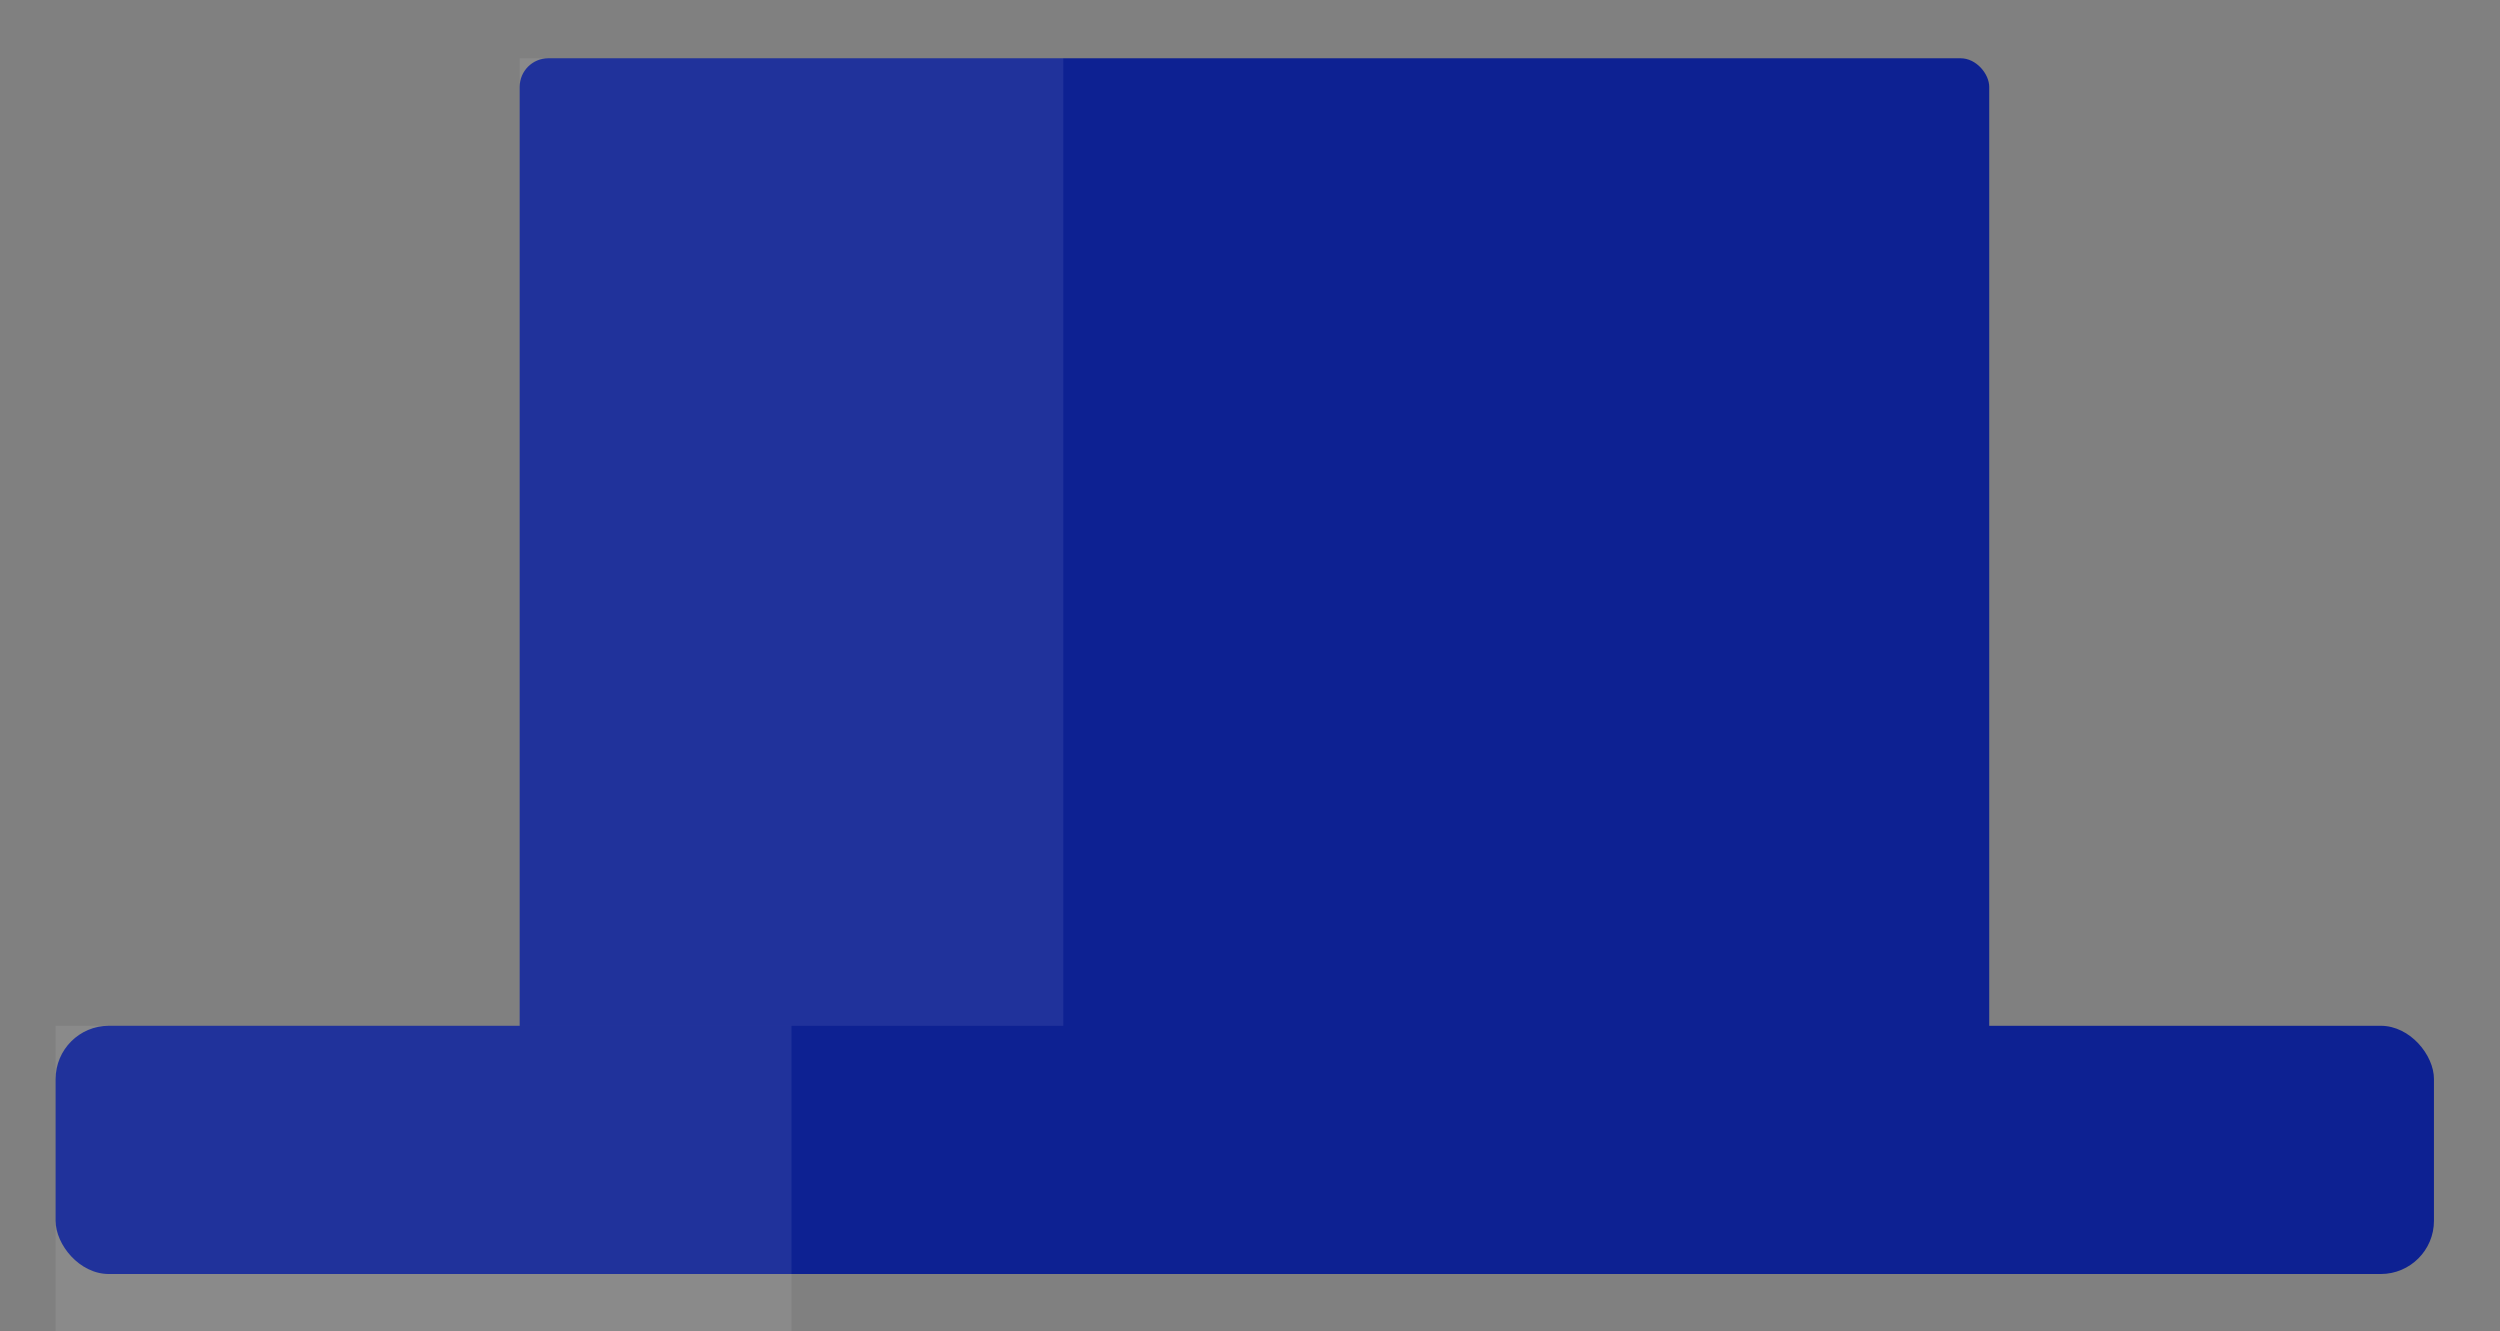
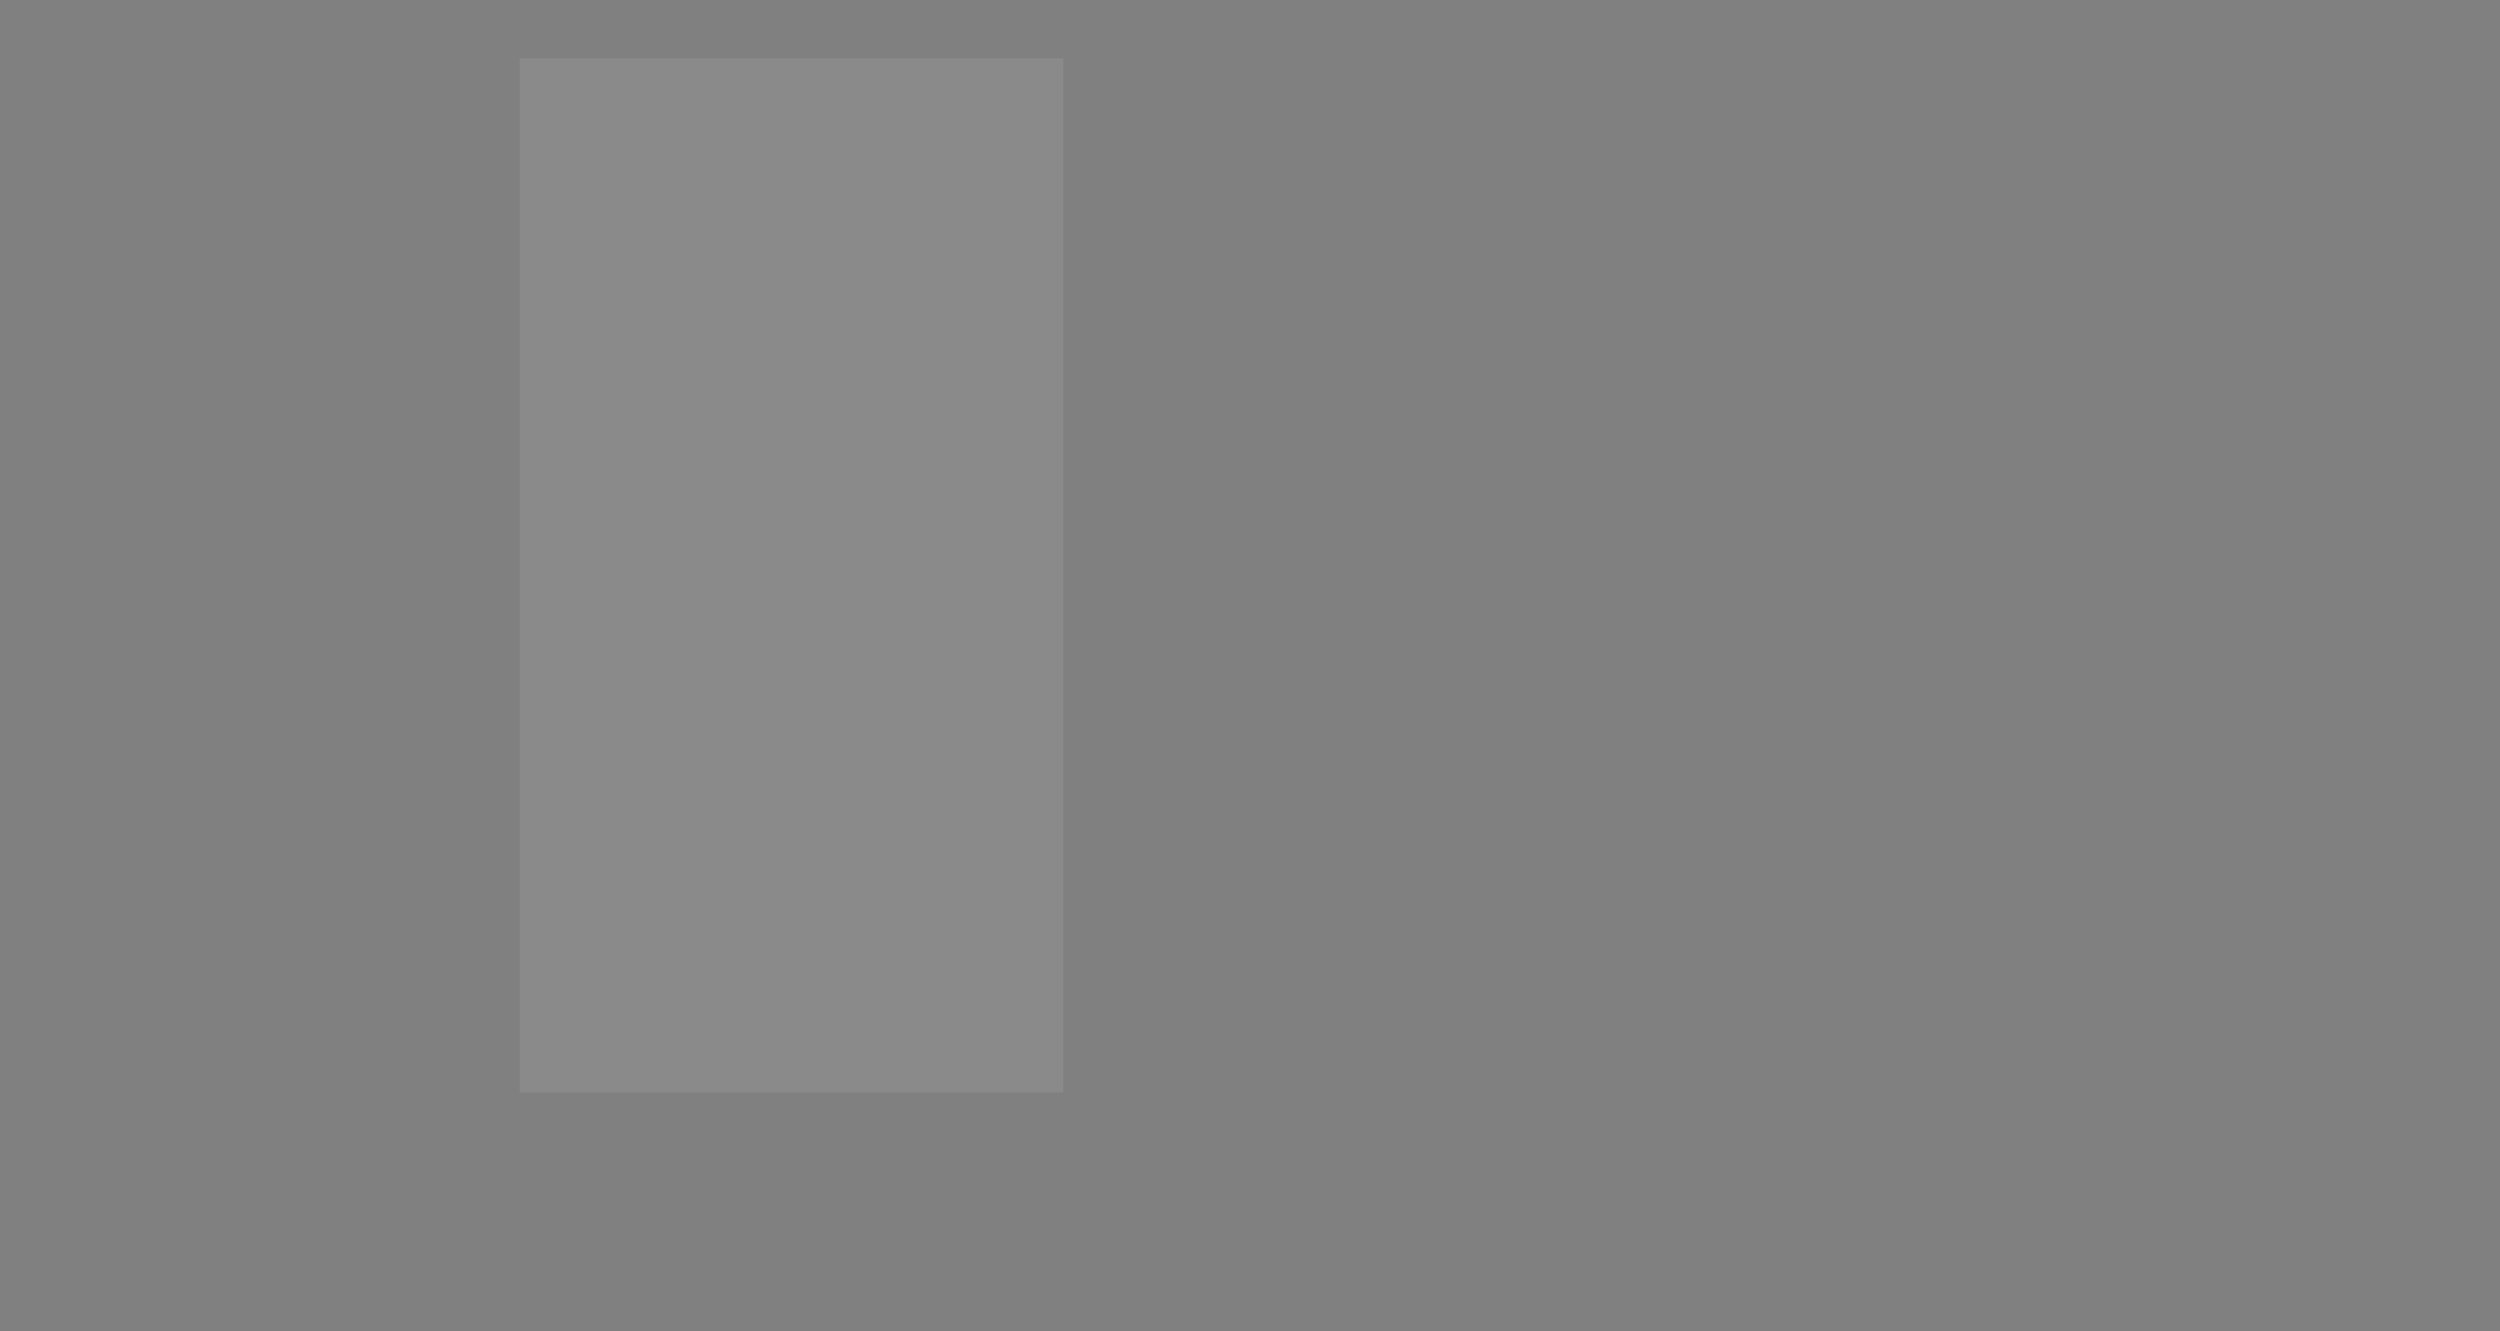
<svg xmlns="http://www.w3.org/2000/svg" id="Layer_1" data-name="Layer 1" viewBox="0 0 480 255.609">
  <rect x="0" y="0" width="480" height="255.609" fill="#808080" stroke="none" />
  <defs>
    <style>.cls-1{fill:#0d2192;}.cls-2{fill:#fff;isolation:isolate;opacity:0.08;}</style>
  </defs>
-   <rect id="Rectangle-4" class="cls-1" x="99.78" y="11.189" width="282.152" height="198.573" rx="5.493" />
  <rect id="Rectangle-4-2" data-name="Rectangle-4" class="cls-2" x="99.78" y="11.189" width="104.369" height="198.573" />
-   <rect id="Rectangle-3" class="cls-1" x="10.68" y="196.951" width="456.64" height="47.66" rx="10.218" />
-   <rect id="Rectangle-4-3" data-name="Rectangle-4" class="cls-2" x="10.68" y="196.951" width="141.285" height="58.658" />
</svg>